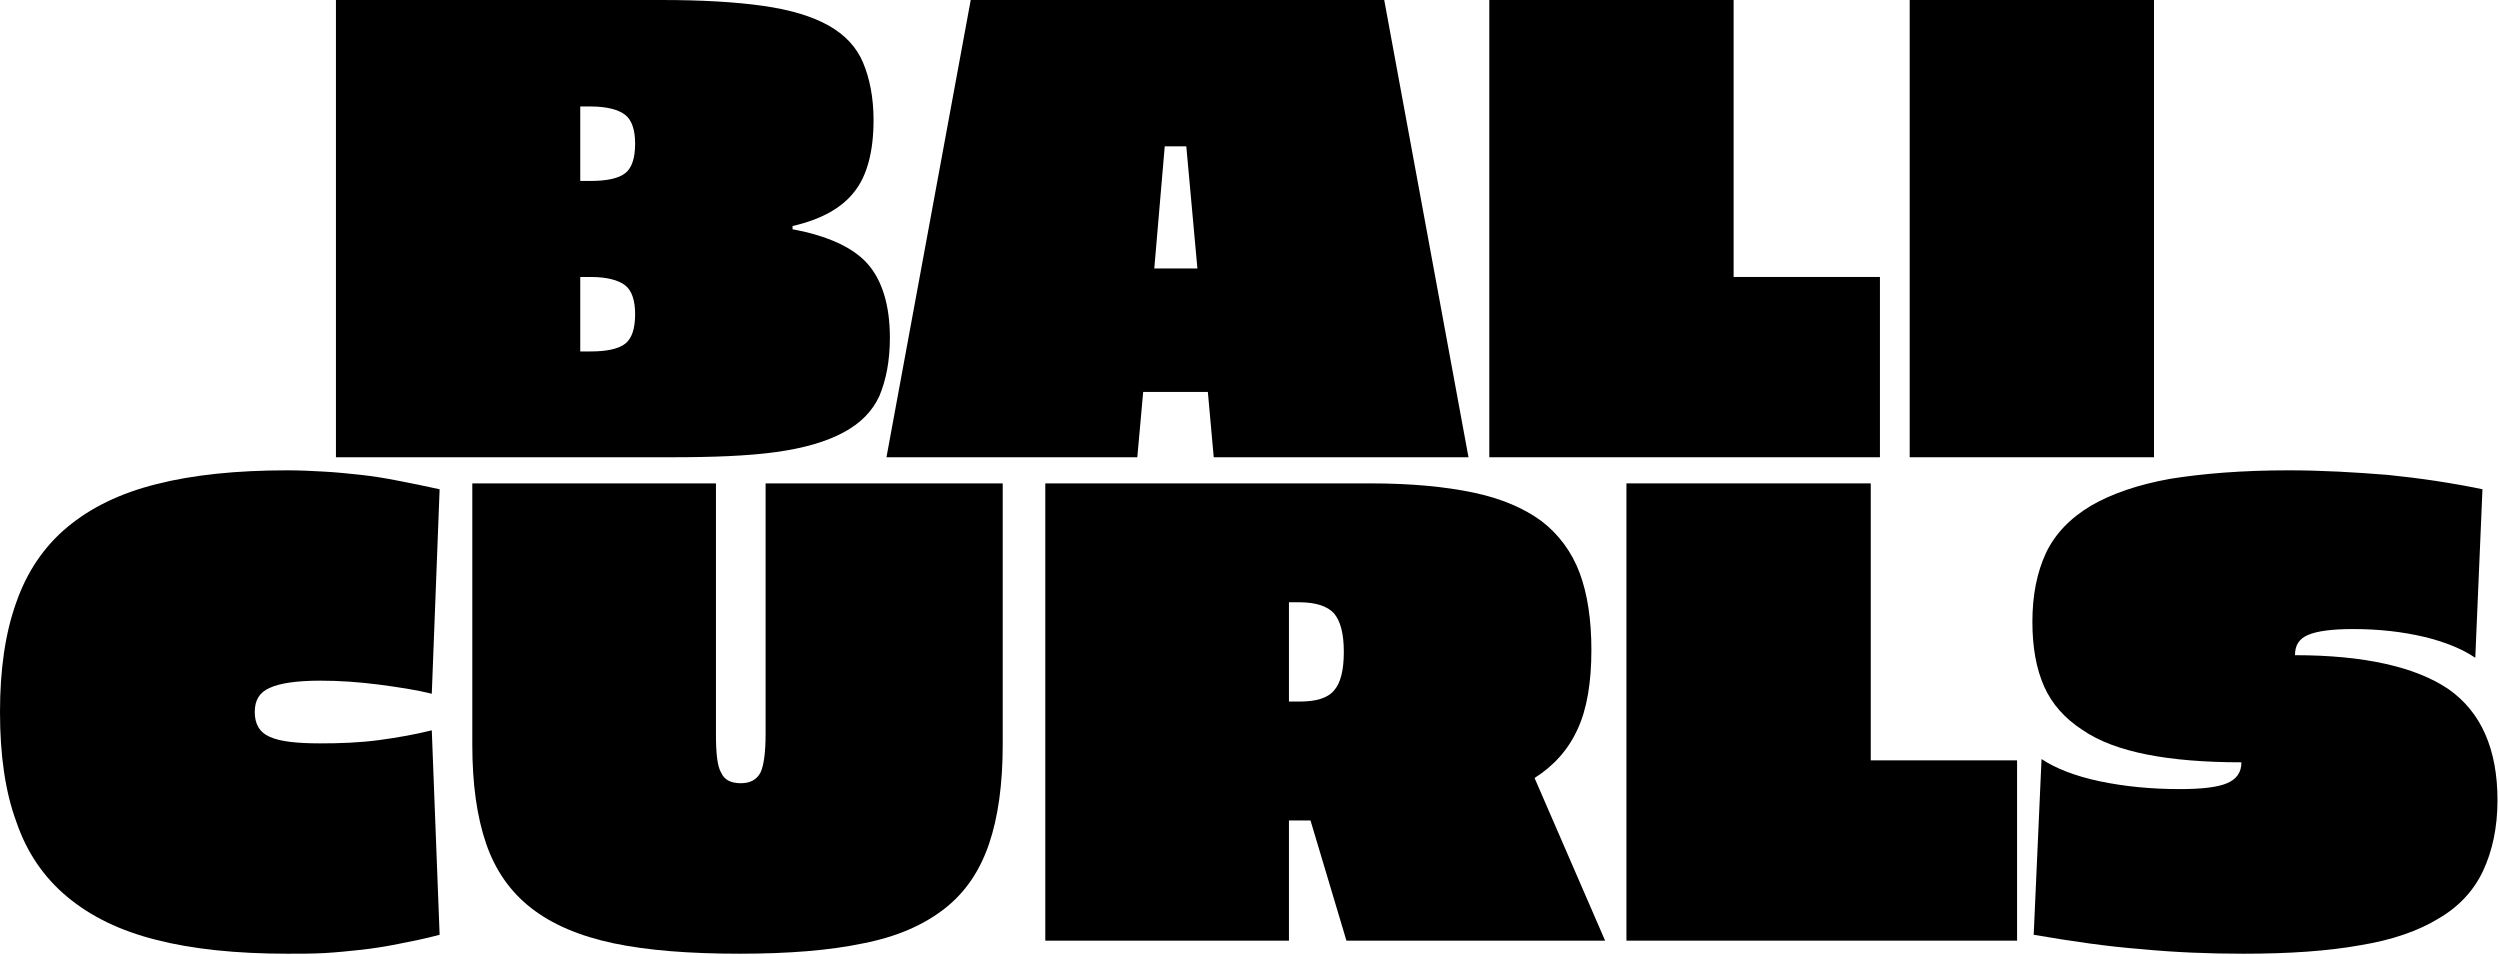
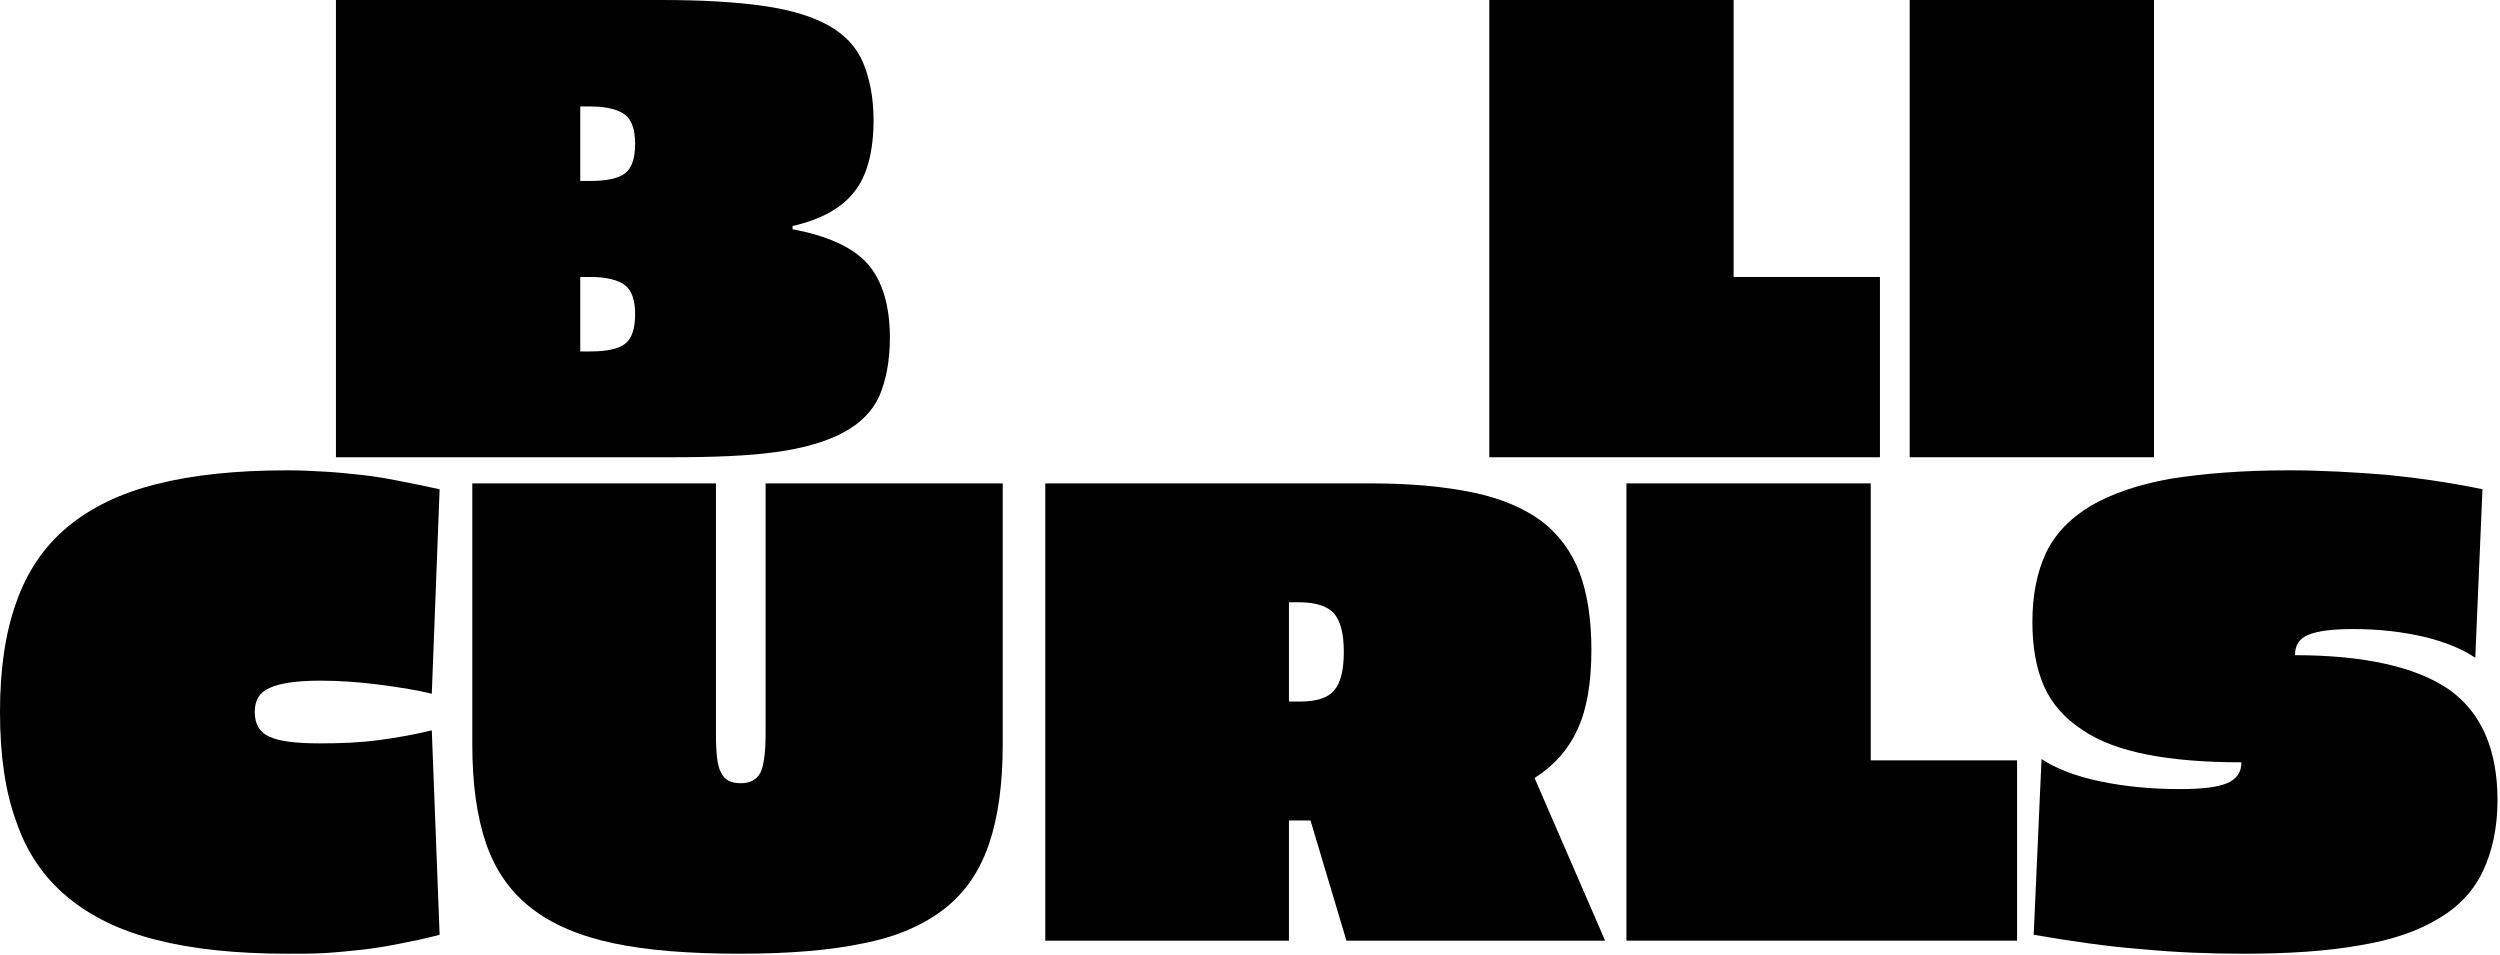
<svg xmlns="http://www.w3.org/2000/svg" fill="none" viewBox="0 0 893 341" height="341" width="893">
  <path fill="black" d="M817.437 168C829.571 168 841.237 168.7 852.904 169.633C864.337 170.8 875.537 172.433 886.737 174.767L884.171 234.967C879.737 231.933 873.671 229.367 865.971 227.5C858.037 225.633 849.637 224.7 840.537 224.7C833.071 224.7 827.704 225.4 824.437 226.8C821.171 228.2 819.771 230.533 819.771 234.033C844.504 234.033 862.937 238.233 874.604 246.167C886.271 254.333 892.104 267.633 892.104 285.833C892.104 295.633 890.237 304.033 886.971 311.033C883.704 318.033 878.337 323.867 871.104 328.067C863.871 332.5 854.537 335.767 843.104 337.633C831.437 339.733 817.671 340.667 801.337 340.667C789.204 340.667 777.071 340.2 764.937 339.033C752.804 338.1 739.971 336.233 726.437 333.9L729.237 271.133C734.137 274.4 741.137 277.2 750.004 279.067C758.871 280.933 768.437 281.867 778.704 281.867C786.637 281.867 792.237 281.167 795.504 279.767C798.771 278.367 800.637 276.033 800.637 272.3C787.571 272.3 776.137 271.367 766.804 269.5C757.471 267.633 749.771 264.833 743.704 260.633C737.637 256.667 732.971 251.533 730.171 245.233C727.371 238.933 725.971 231.233 725.971 222.133C725.971 212.567 727.604 204.4 730.871 197.4C734.137 190.633 739.504 185.033 746.971 180.6C754.204 176.4 763.537 173.133 775.204 171.033C786.871 169.167 800.871 168 817.437 168Z" />
-   <path fill="black" d="M668.23 271.599H720.497V335.999H580.963V172.666H668.23V271.599Z" />
+   <path fill="black" d="M668.23 271.599H720.497V335.999H580.963V172.666H668.23V271.599" />
  <path fill="black" d="M489.579 172.666C504.046 172.666 516.179 173.833 526.212 175.933C536.246 178.033 544.412 181.533 550.712 186.199C556.779 190.866 561.446 197.166 564.246 204.633C567.046 212.099 568.446 221.433 568.446 232.166C568.446 243.833 566.812 253.399 563.546 260.399C560.279 267.633 555.146 273.466 548.146 277.899L573.346 335.999H480.946L468.112 293.066H460.412V335.999H373.379V172.666H489.579ZM460.412 215.133V250.599H464.146C469.979 250.599 474.179 249.433 476.512 246.633C478.846 244.066 480.012 239.399 480.012 232.866C480.012 226.333 478.846 221.899 476.512 219.099C474.179 216.533 469.979 215.133 464.146 215.133H460.412Z" />
  <path fill="black" d="M358.173 265.999C358.173 279.999 356.54 291.899 353.273 301.466C350.007 311.033 344.873 318.733 337.407 324.566C329.94 330.399 320.373 334.599 308.473 336.933C296.34 339.499 281.64 340.666 264.14 340.666C246.407 340.666 231.24 339.499 219.107 336.933C206.973 334.366 197.173 330.166 189.707 324.333C182.24 318.499 176.873 310.799 173.607 301.233C170.34 291.666 168.707 279.999 168.707 265.999V172.666H255.74V262.266C255.74 269.033 256.207 273.699 257.607 276.033C258.773 278.599 261.107 279.766 264.607 279.766C267.873 279.766 270.207 278.599 271.607 276.033C272.773 273.699 273.473 269.033 273.473 262.266V172.666H358.173V265.999Z" />
  <path fill="black" d="M102.667 168C107.333 168 111.767 168.233 115.967 168.467C120.167 168.7 124.6 169.167 129.033 169.633C133.233 170.1 137.667 170.8 142.333 171.733C147 172.667 151.9 173.6 157.033 174.767L154.233 247.8C148.633 246.4 142.333 245.467 135.333 244.533C128.1 243.6 121.1 243.133 114.333 243.133C105.933 243.133 99.867 244.067 96.367 245.7C92.633 247.333 91 250.133 91 254.333C91 258.533 92.633 261.567 96.367 263.2C99.867 264.833 105.933 265.533 114.333 265.533C121.333 265.533 128.333 265.3 135.333 264.367C142.333 263.433 148.633 262.267 154.233 260.867L157.033 333.9C151.9 335.3 147 336.233 142.333 337.167C137.667 338.1 133.233 338.8 129.033 339.267C124.6 339.733 120.167 340.2 115.967 340.433C111.767 340.667 107.333 340.667 102.667 340.667C84.467 340.667 68.833 339.033 56 335.767C42.933 332.5 32.433 327.367 24.033 320.367C15.633 313.367 9.567 304.5 5.833 293.533C1.867 282.8 0 269.733 0 254.333C0 239.167 1.867 226.1 5.833 215.133C9.567 204.4 15.633 195.3 24.033 188.3C32.433 181.3 42.933 176.167 56 172.9C68.833 169.633 84.467 168 102.667 168Z" />
  <path fill="black" d="M769.409 163.333H682.142V0H769.409V163.333Z" />
  <path fill="black" d="M619.246 98.933H671.512V163.333H531.979V0H619.246V98.933Z" />
-   <path fill="black" d="M408.345 140L406.245 163.333H316.645L346.745 0H494.445L524.545 163.333H433.545L431.445 140H408.345ZM423.745 52.267H416.045L412.312 95.9H427.712L423.745 52.267Z" />
  <path fill="black" d="M236.2 0C250.667 0 262.8 0.7 272.6 2.1C282.4 3.5 290.1 5.833 295.933 9.1C301.767 12.367 305.967 16.8 308.3 22.4C310.633 28 312.033 34.767 312.033 42.933C312.033 54.133 309.7 62.767 305.267 68.367C300.833 74.2 293.367 78.4 283.1 80.733V81.9C295.7 84.233 304.8 88.433 309.933 94.267C315.067 100.1 317.867 108.967 317.867 120.633C317.867 129.033 316.467 135.8 314.133 141.4C311.567 147 307.367 151.2 301.3 154.467C295.233 157.733 287.3 160.067 277.267 161.467C267.233 162.867 254.633 163.333 239.467 163.333H120V0H236.2ZM207.267 38.033V64.633H211C216.833 64.633 221.033 63.7 223.367 61.833C225.7 59.967 226.867 56.467 226.867 51.333C226.867 46.433 225.7 42.933 223.367 41.067C221.033 39.2 216.833 38.033 211 38.033H207.267ZM207.267 98.933V125.533H211C216.833 125.533 221.033 124.6 223.367 122.733C225.7 120.867 226.867 117.367 226.867 112.233C226.867 107.333 225.7 103.833 223.367 101.967C221.033 100.1 216.833 98.933 211 98.933H207.267Z" />
</svg>